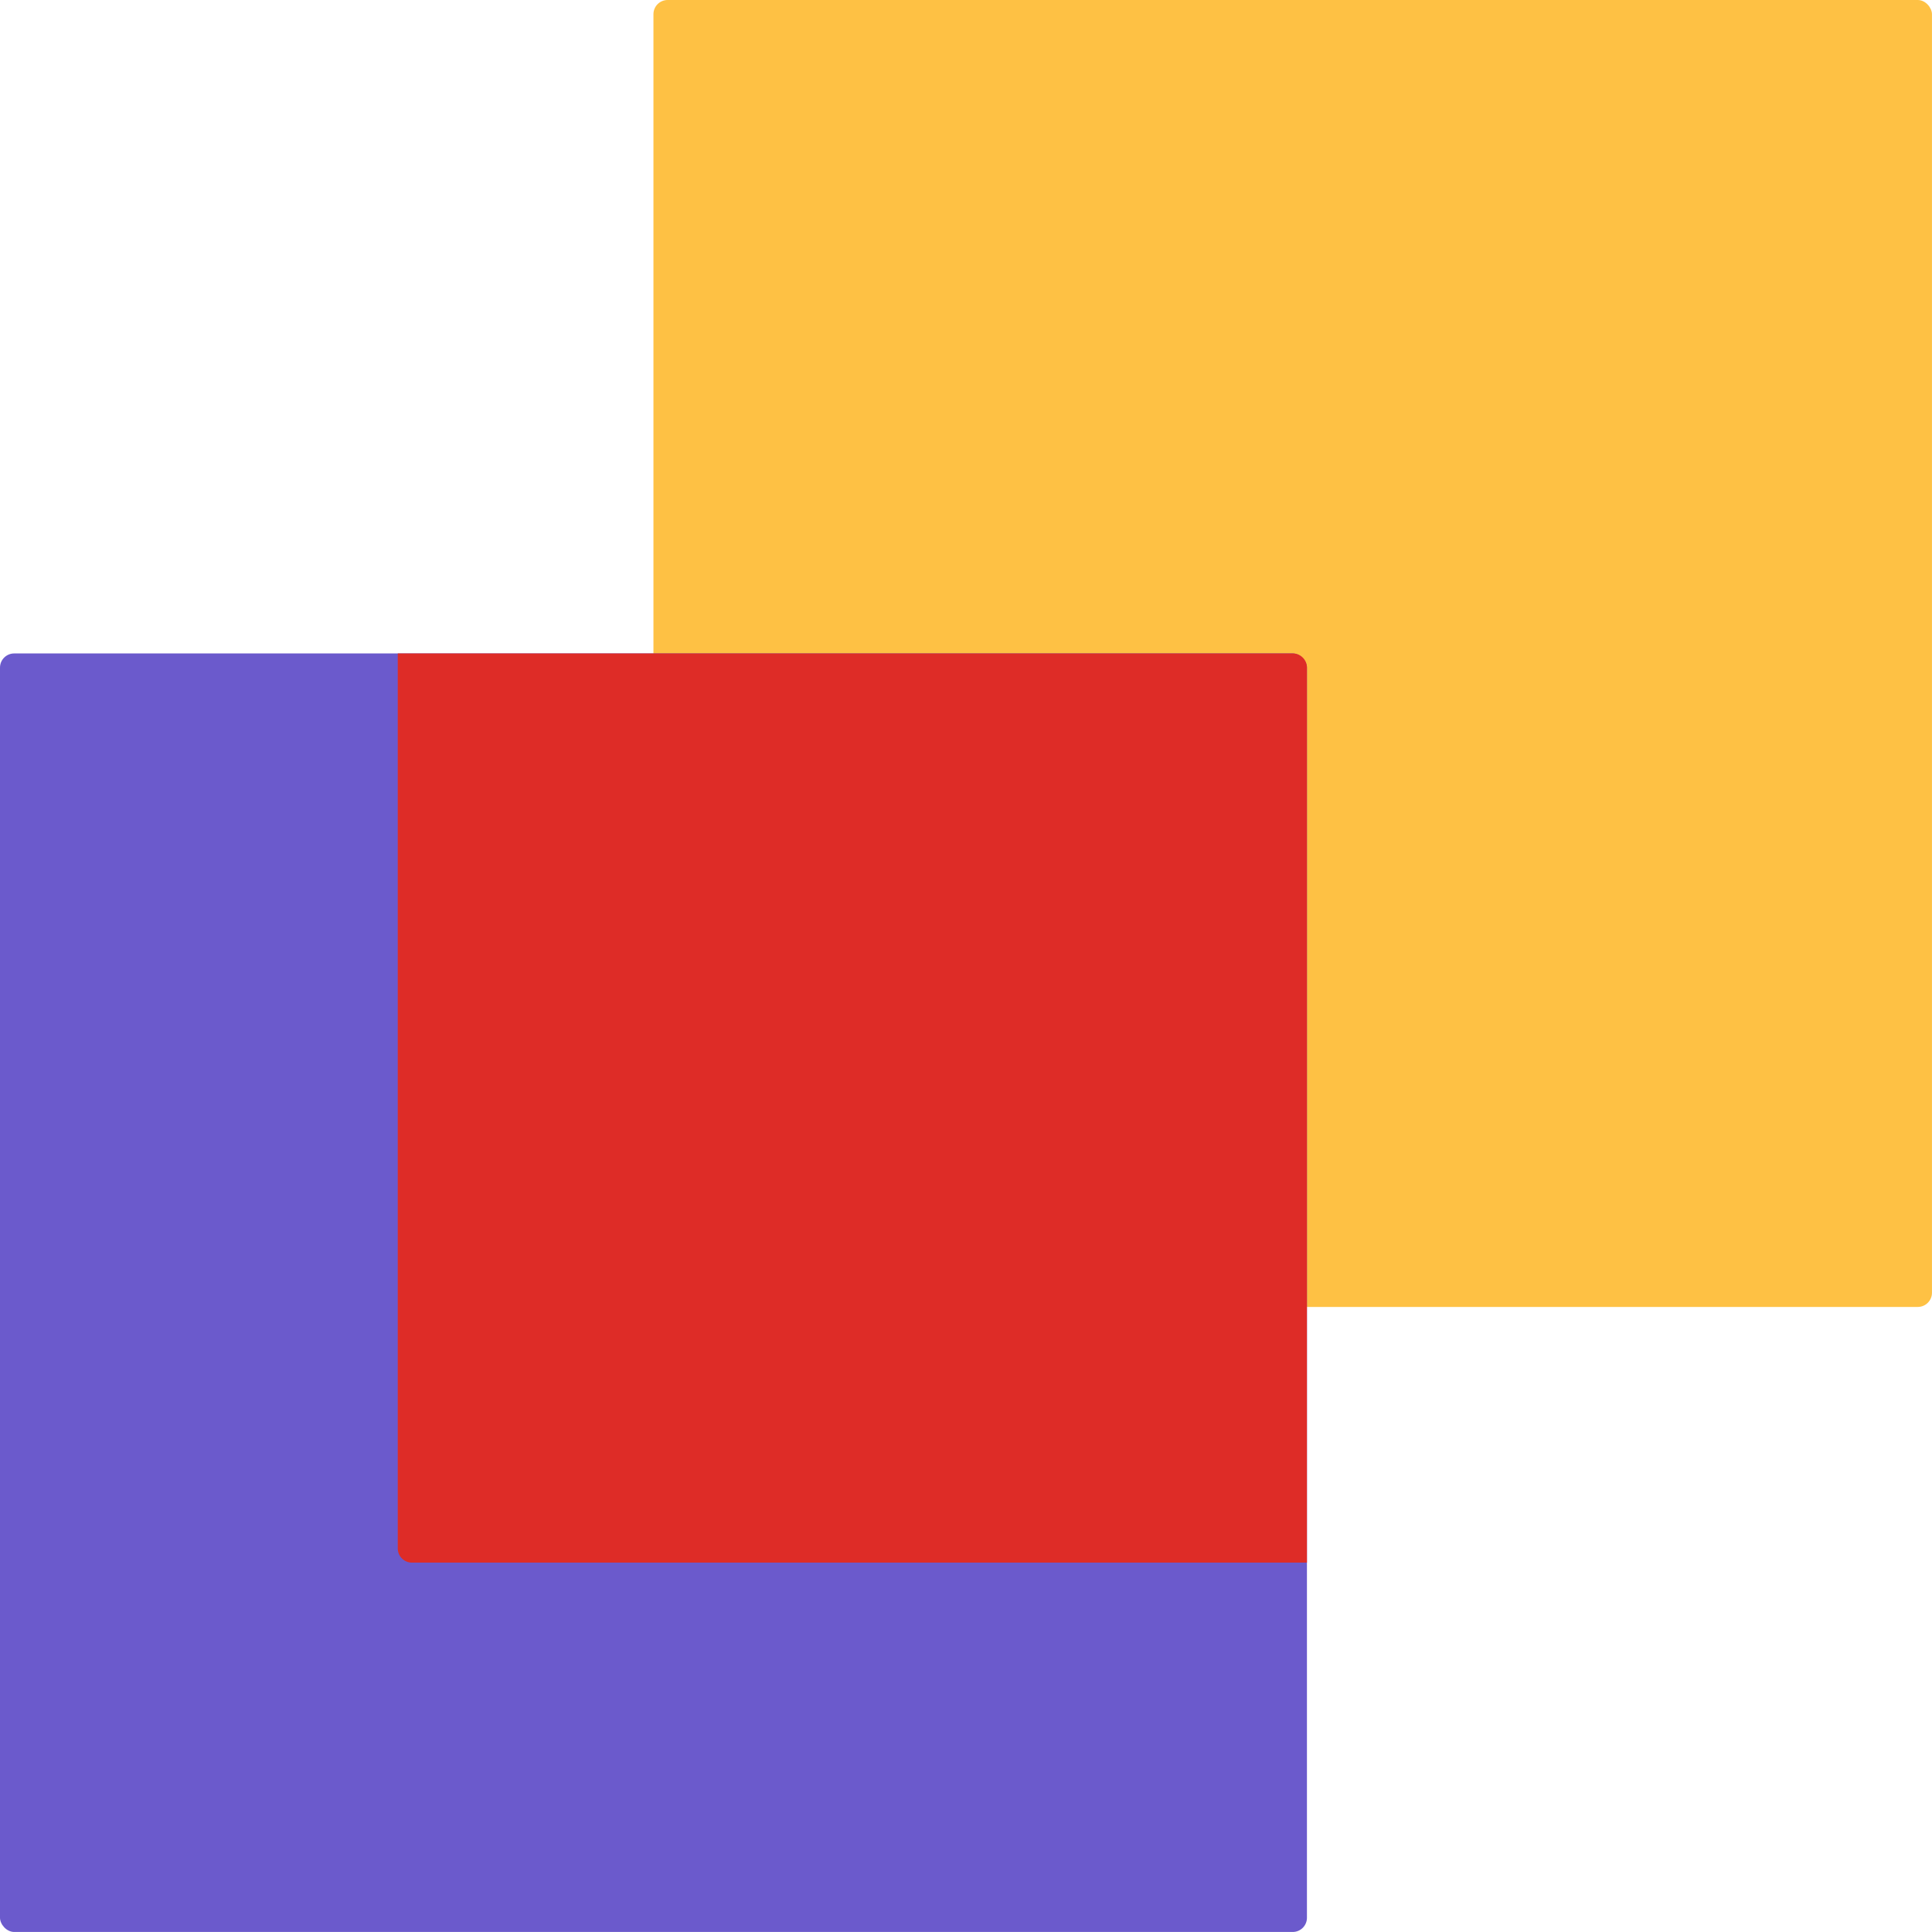
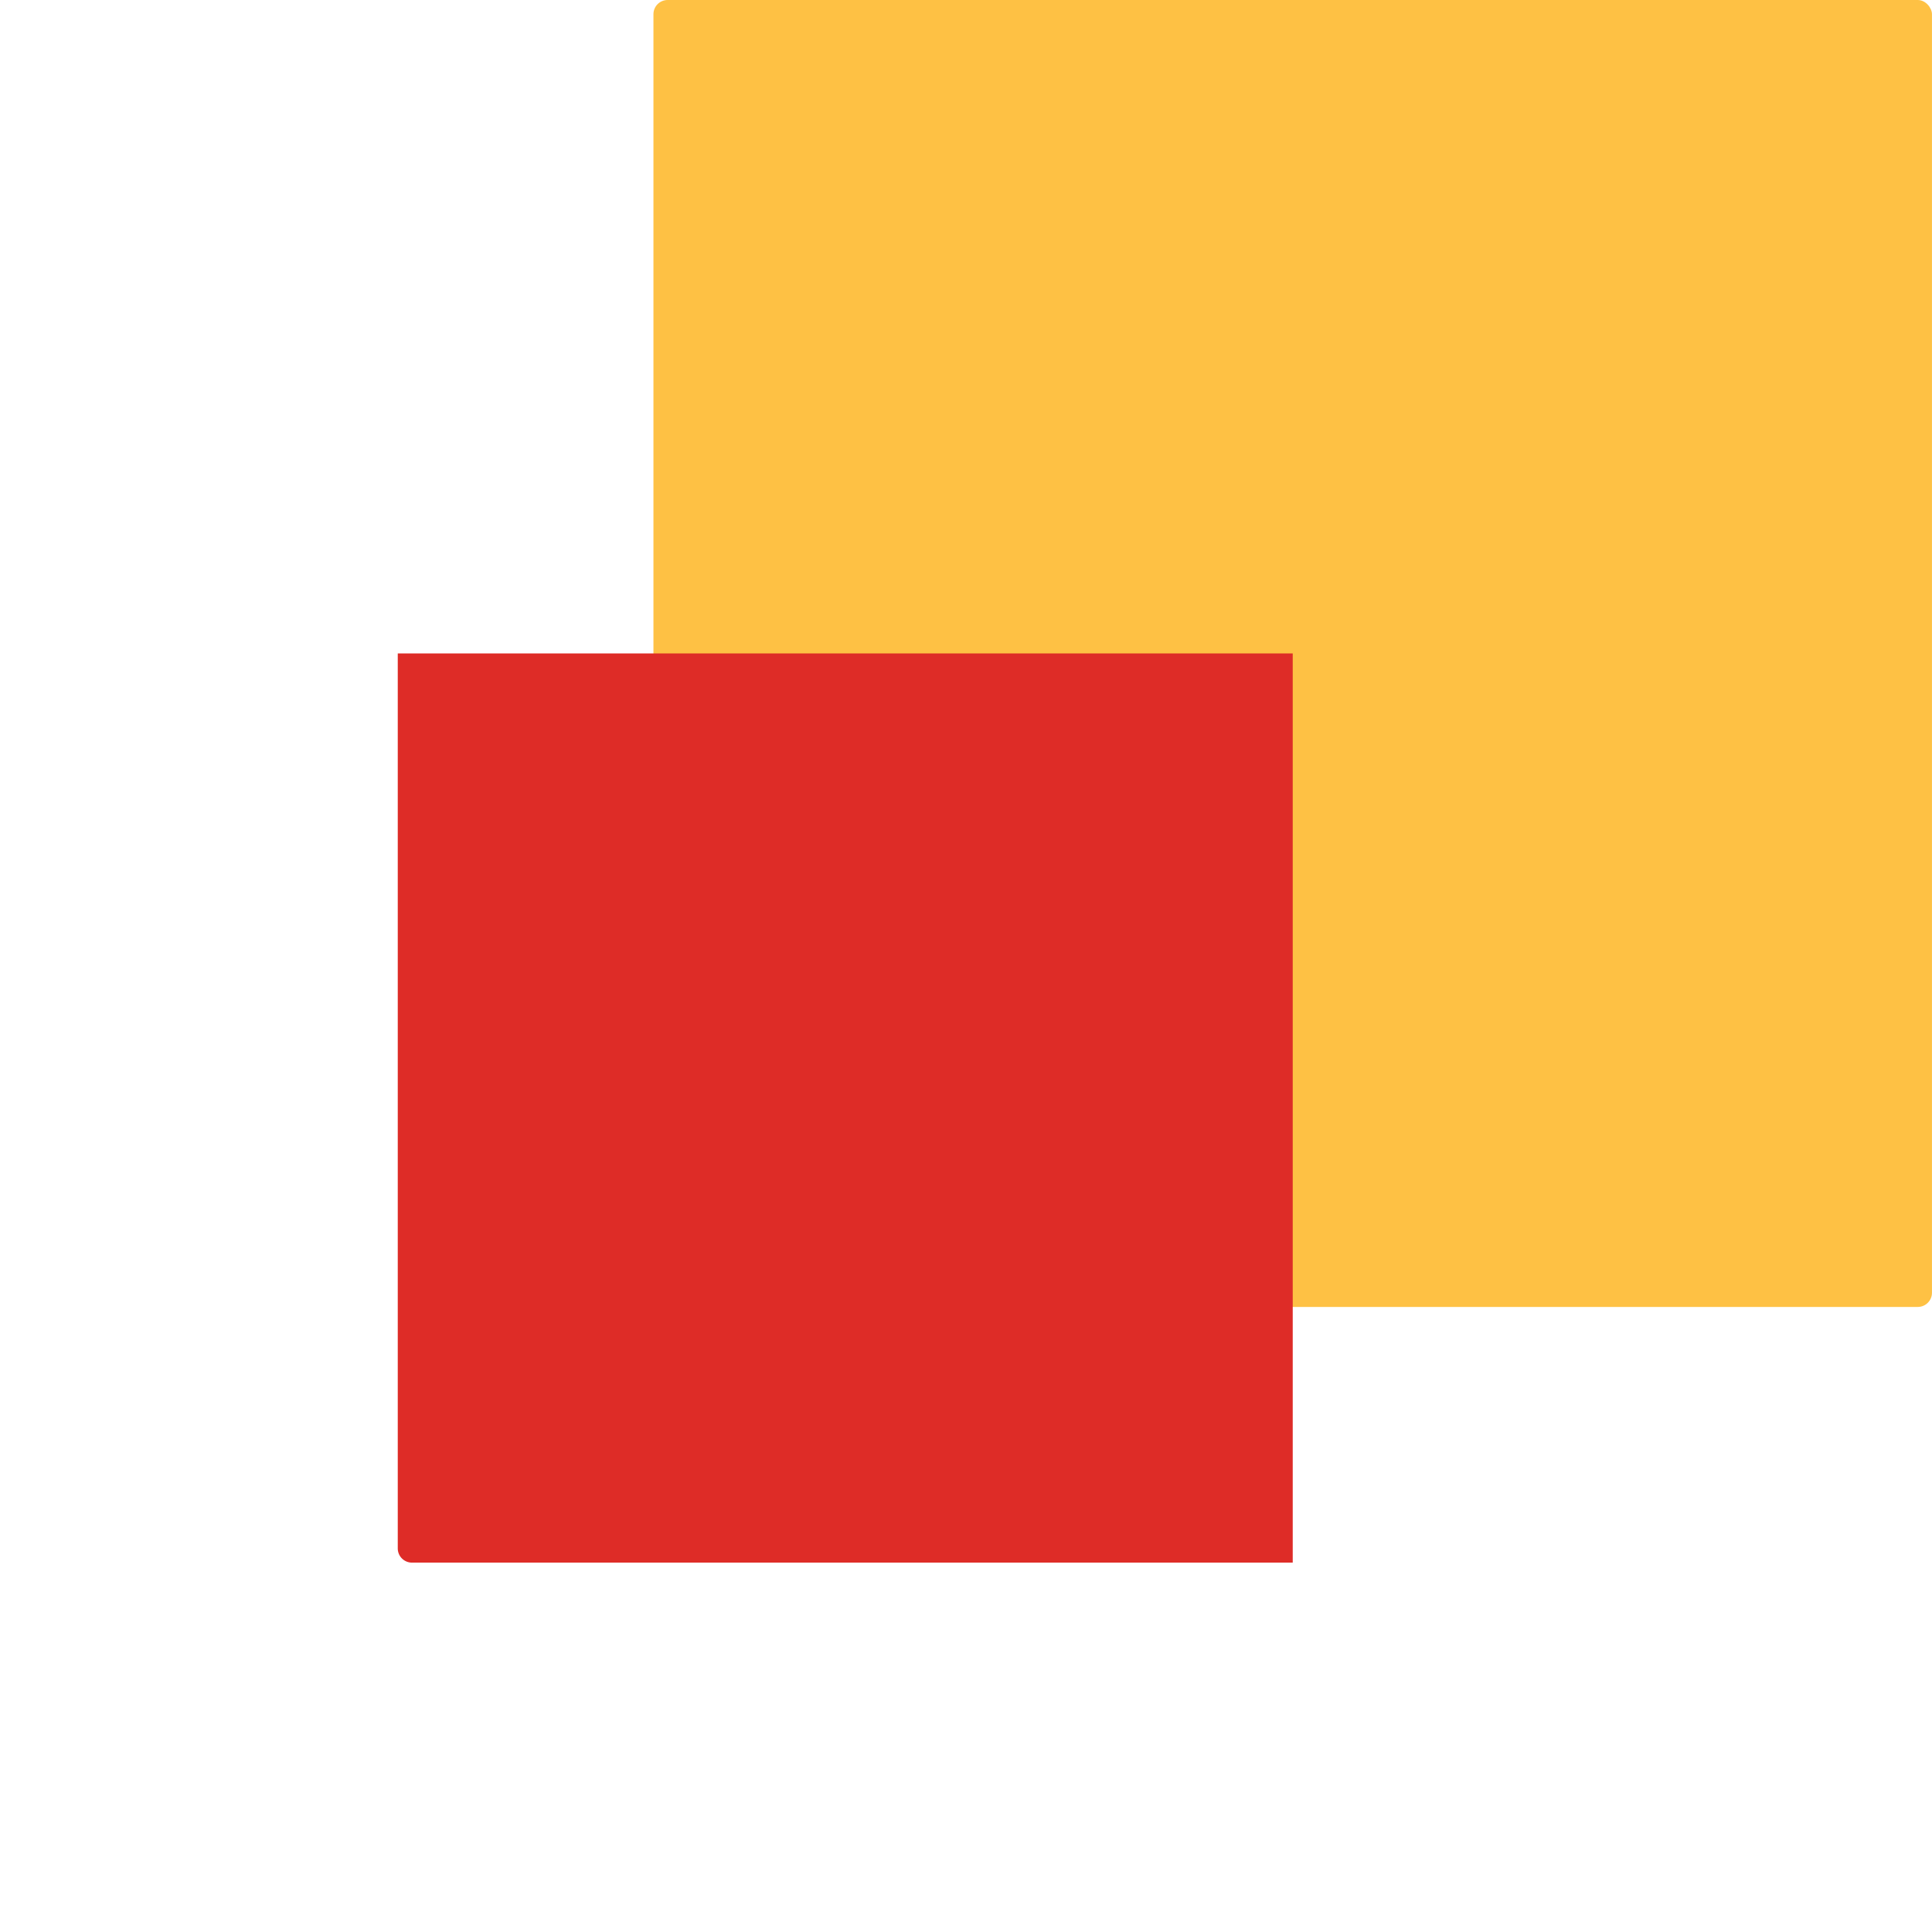
<svg xmlns="http://www.w3.org/2000/svg" id="Math_and_Logic_icon" data-name="Math and Logic icon" width="68" height="68" viewBox="0 0 68 68">
  <g id="Group_122" data-name="Group 122" transform="translate(22.797 0)">
    <rect id="Rectangle_62" data-name="Rectangle 62" width="45" height="46" rx="0.5" transform="translate(0.202 0)" fill="#fec144" />
  </g>
  <g id="Group_123" data-name="Group 123" transform="translate(0 22.797)">
-     <rect id="Rectangle_63" data-name="Rectangle 63" width="46" height="45" rx="0.5" transform="translate(0 0.202)" fill="#6b5acc" />
-     <path id="Rectangle_64" data-name="Rectangle 64" d="M0,0H31.5a.5.5,0,0,1,.5.5V32a0,0,0,0,1,0,0H.5a.5.5,0,0,1-.5-.5V0A0,0,0,0,1,0,0Z" transform="translate(14 0.202)" fill="#de2c27" />
+     <path id="Rectangle_64" data-name="Rectangle 64" d="M0,0H31.5V32a0,0,0,0,1,0,0H.5a.5.5,0,0,1-.5-.5V0A0,0,0,0,1,0,0Z" transform="translate(14 0.202)" fill="#de2c27" />
  </g>
</svg>